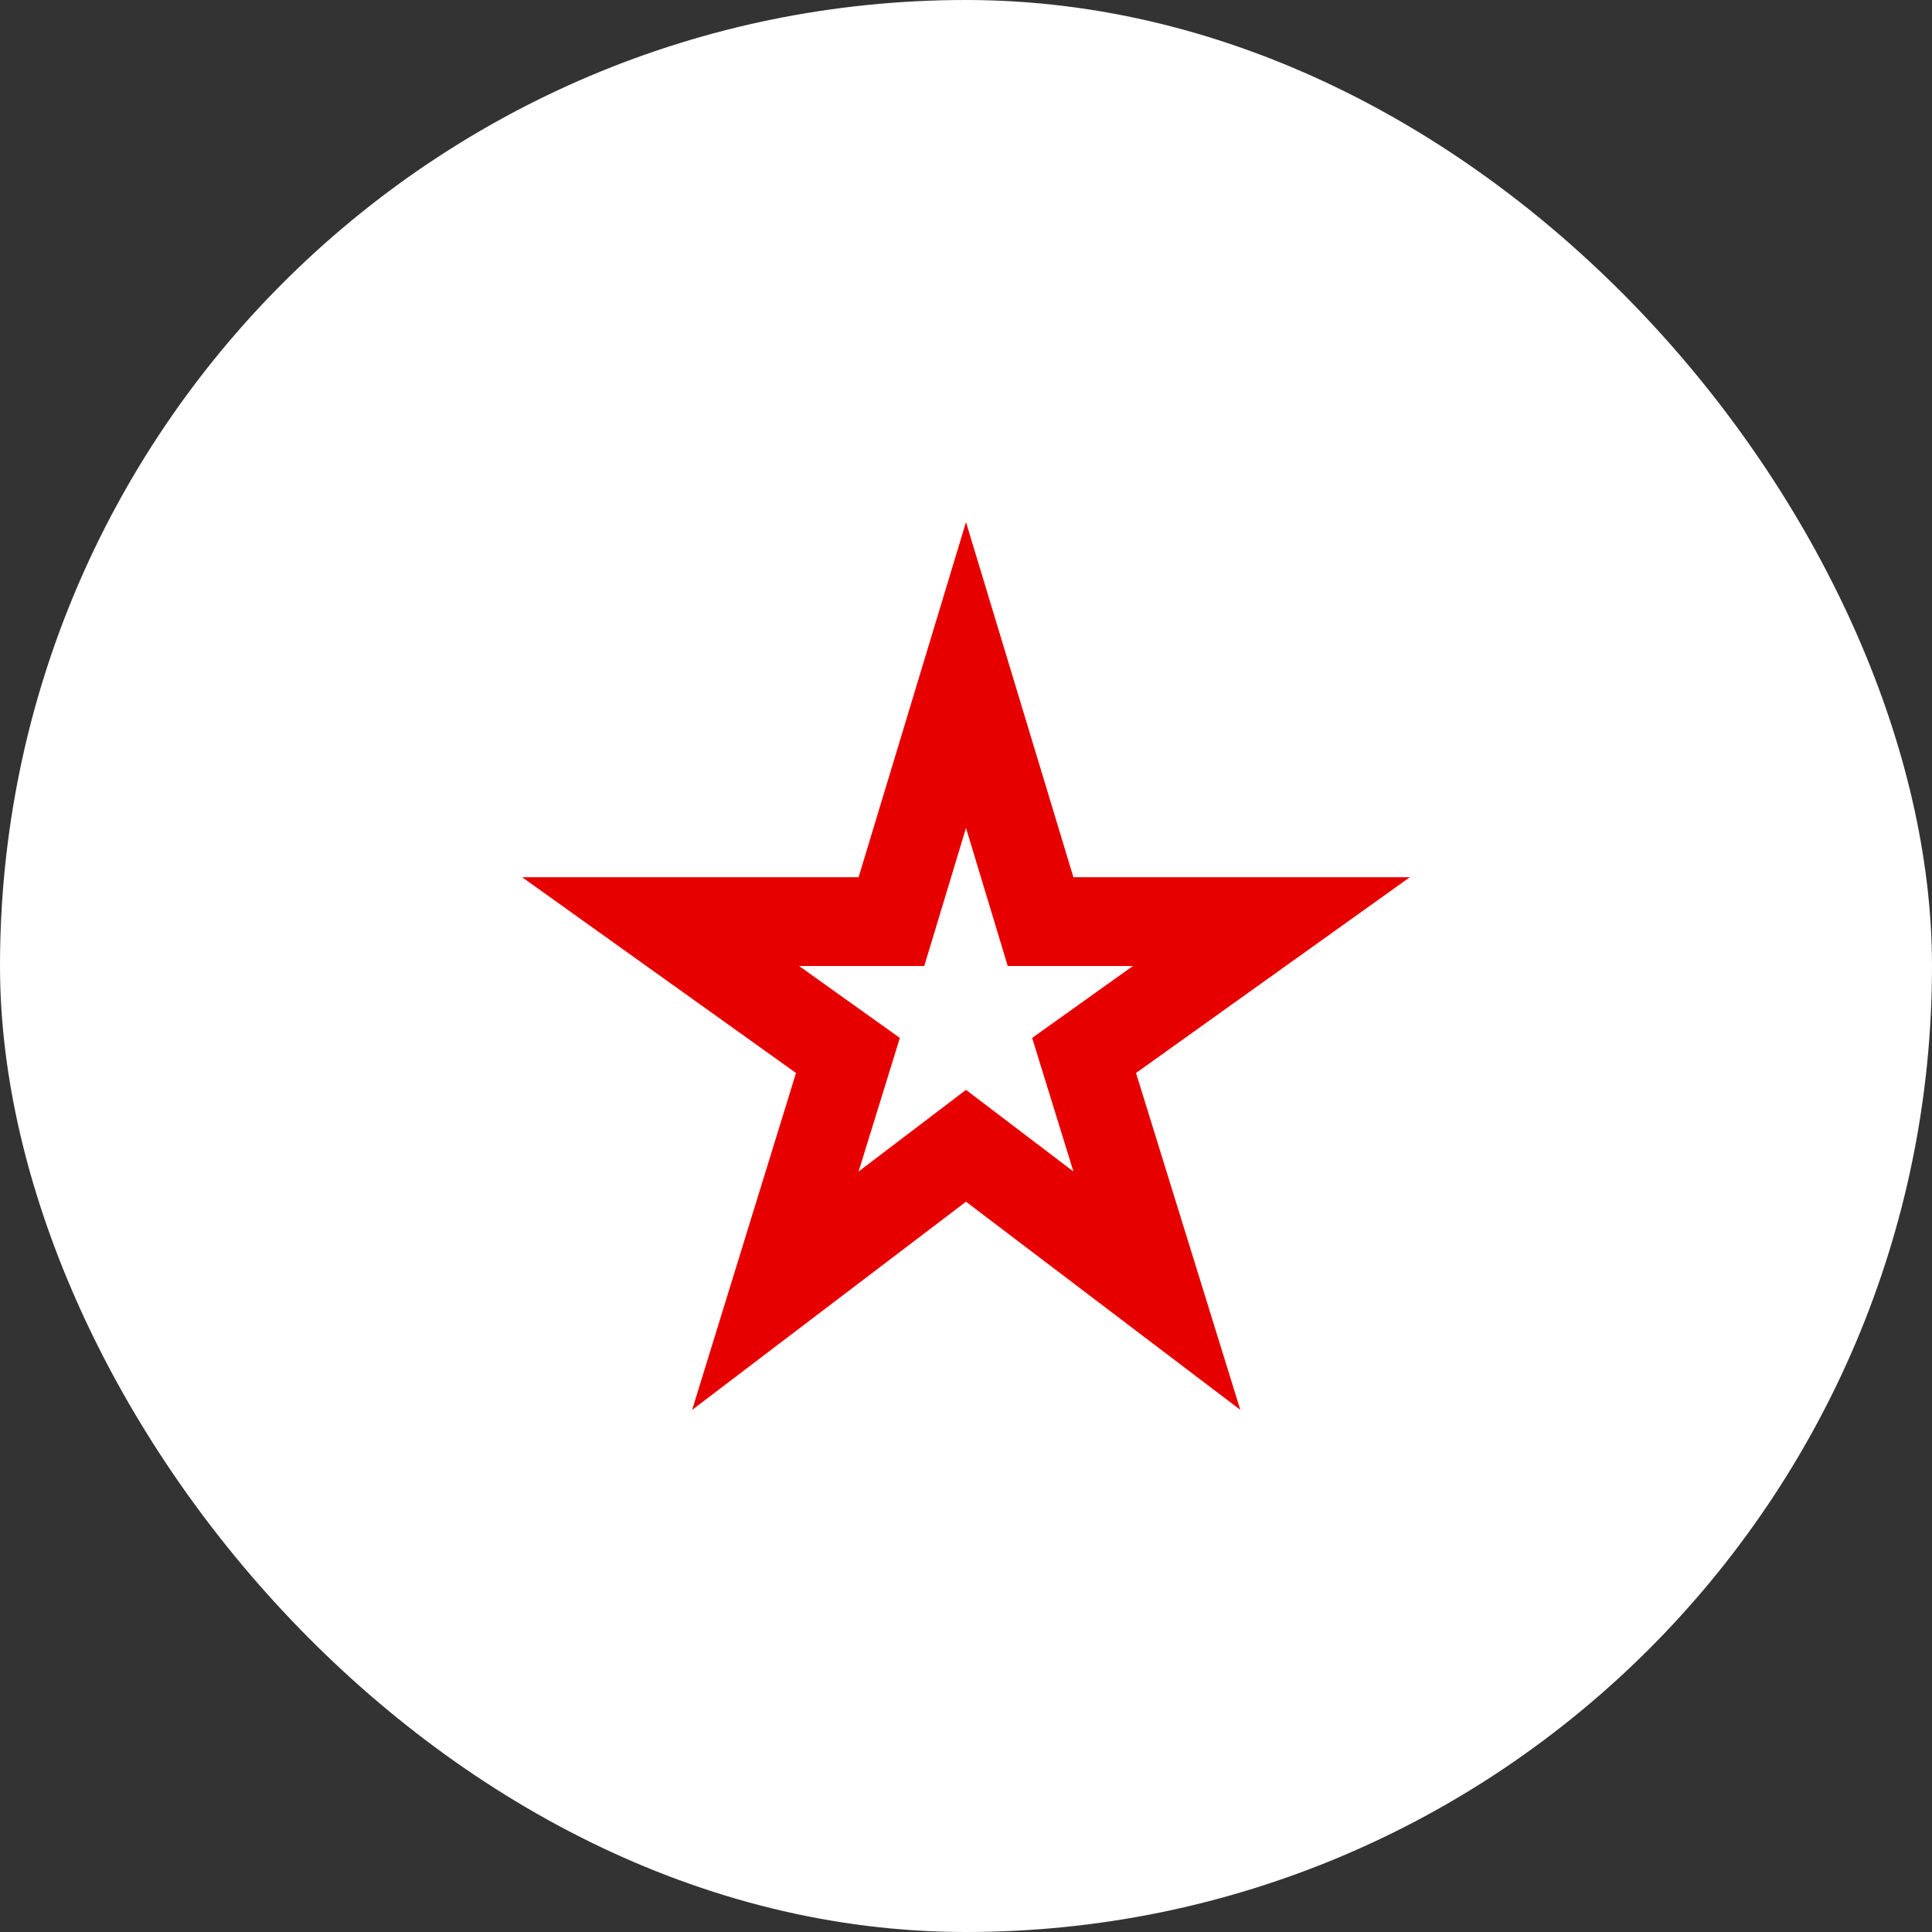
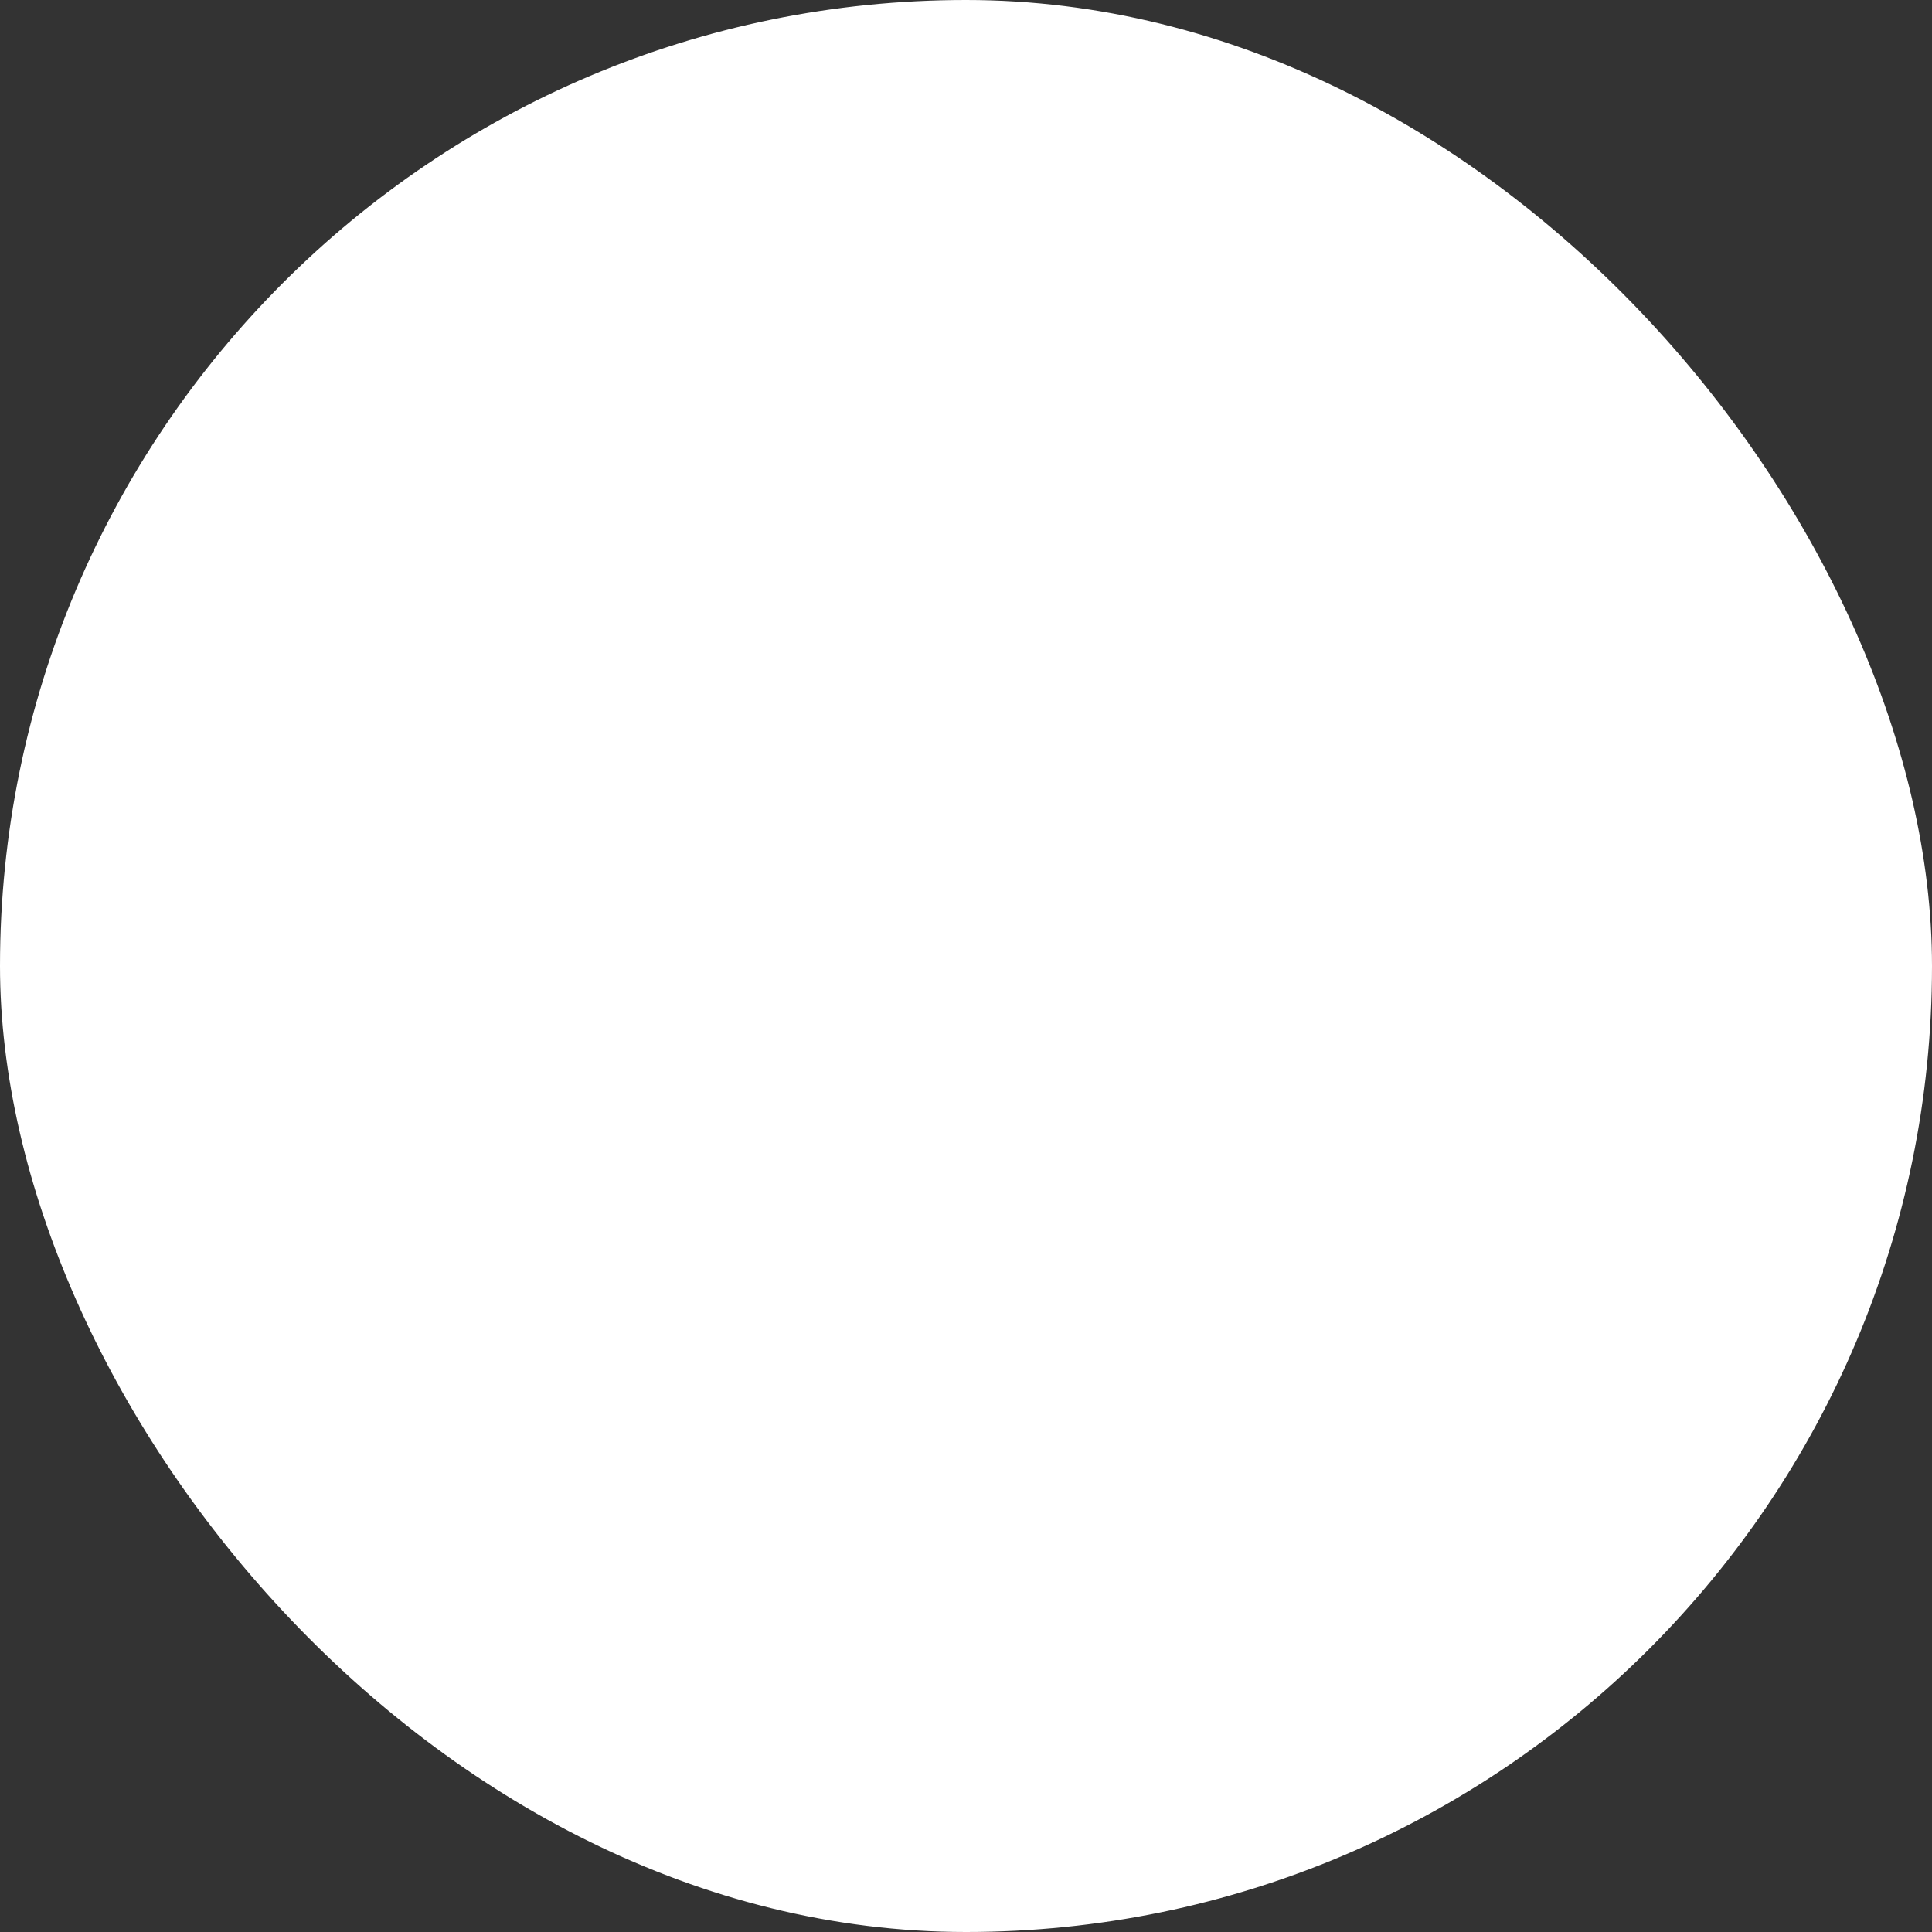
<svg xmlns="http://www.w3.org/2000/svg" width="107" height="107" viewBox="0 0 107 107" fill="none">
  <rect x="0" y="0" width="107" height="107" fill="#333333" stroke="none" />
  <rect width="107" height="107" rx="53.5" fill="white" />
  <g clip-path="url(#clip0_9427_424)">
    <path d="M53.5 45.855L55.811 53.5H62.743L57.163 57.483L59.449 64.882L53.5 60.359L47.551 64.882L49.837 57.483L44.257 53.5H51.189L53.5 45.855ZM53.5 28.917L47.551 48.583H28.917L44.085 59.425L38.332 78.083L53.5 66.554L68.693 78.083L62.916 59.425L78.083 48.583H59.449L53.5 28.917Z" fill="white" />
-     <path d="M53.5 45.855L55.811 53.5H62.743L57.163 57.483L59.449 64.882L53.5 60.359L47.551 64.882L49.837 57.483L44.257 53.5H51.189L53.5 45.855ZM53.5 28.917L47.551 48.583H28.917L44.085 59.425L38.332 78.083L53.5 66.554L68.693 78.083L62.916 59.425L78.083 48.583H59.449L53.5 28.917Z" fill="#E70000" />
  </g>
  <defs>
    <clipPath id="clip0_9427_424">
      <rect width="59" height="59" fill="white" transform="translate(24 24)" />
    </clipPath>
  </defs>
</svg>